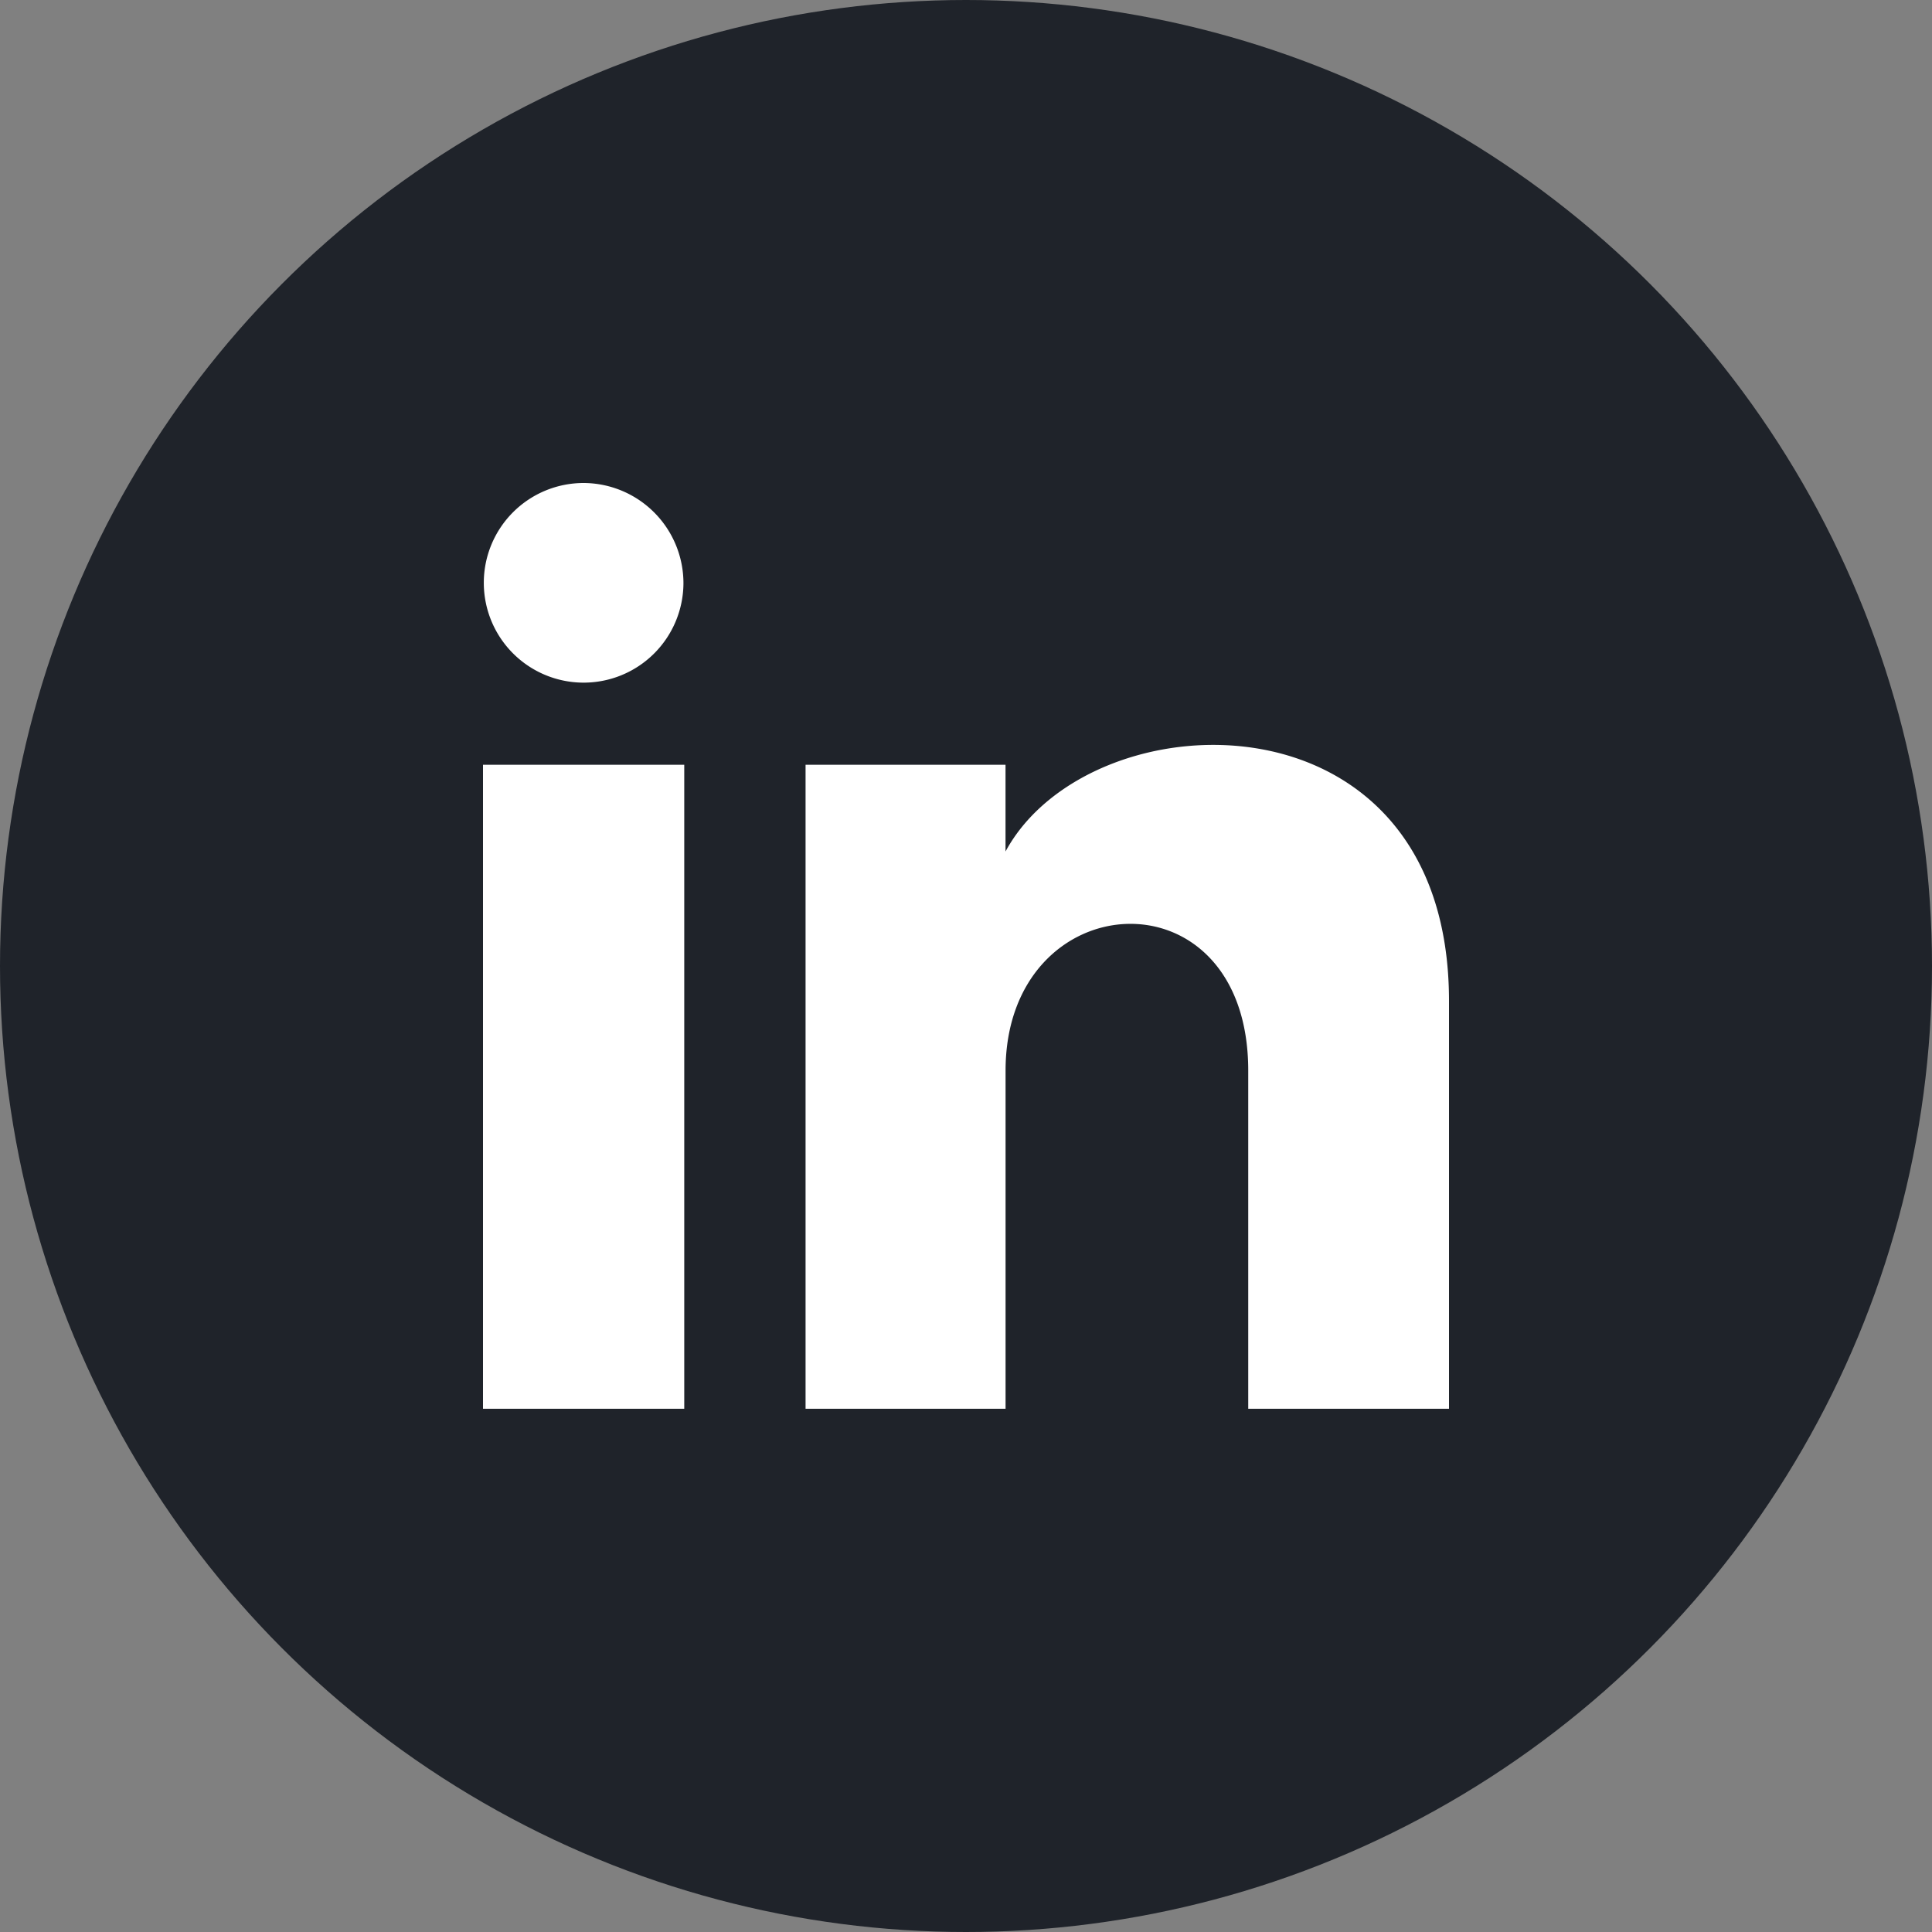
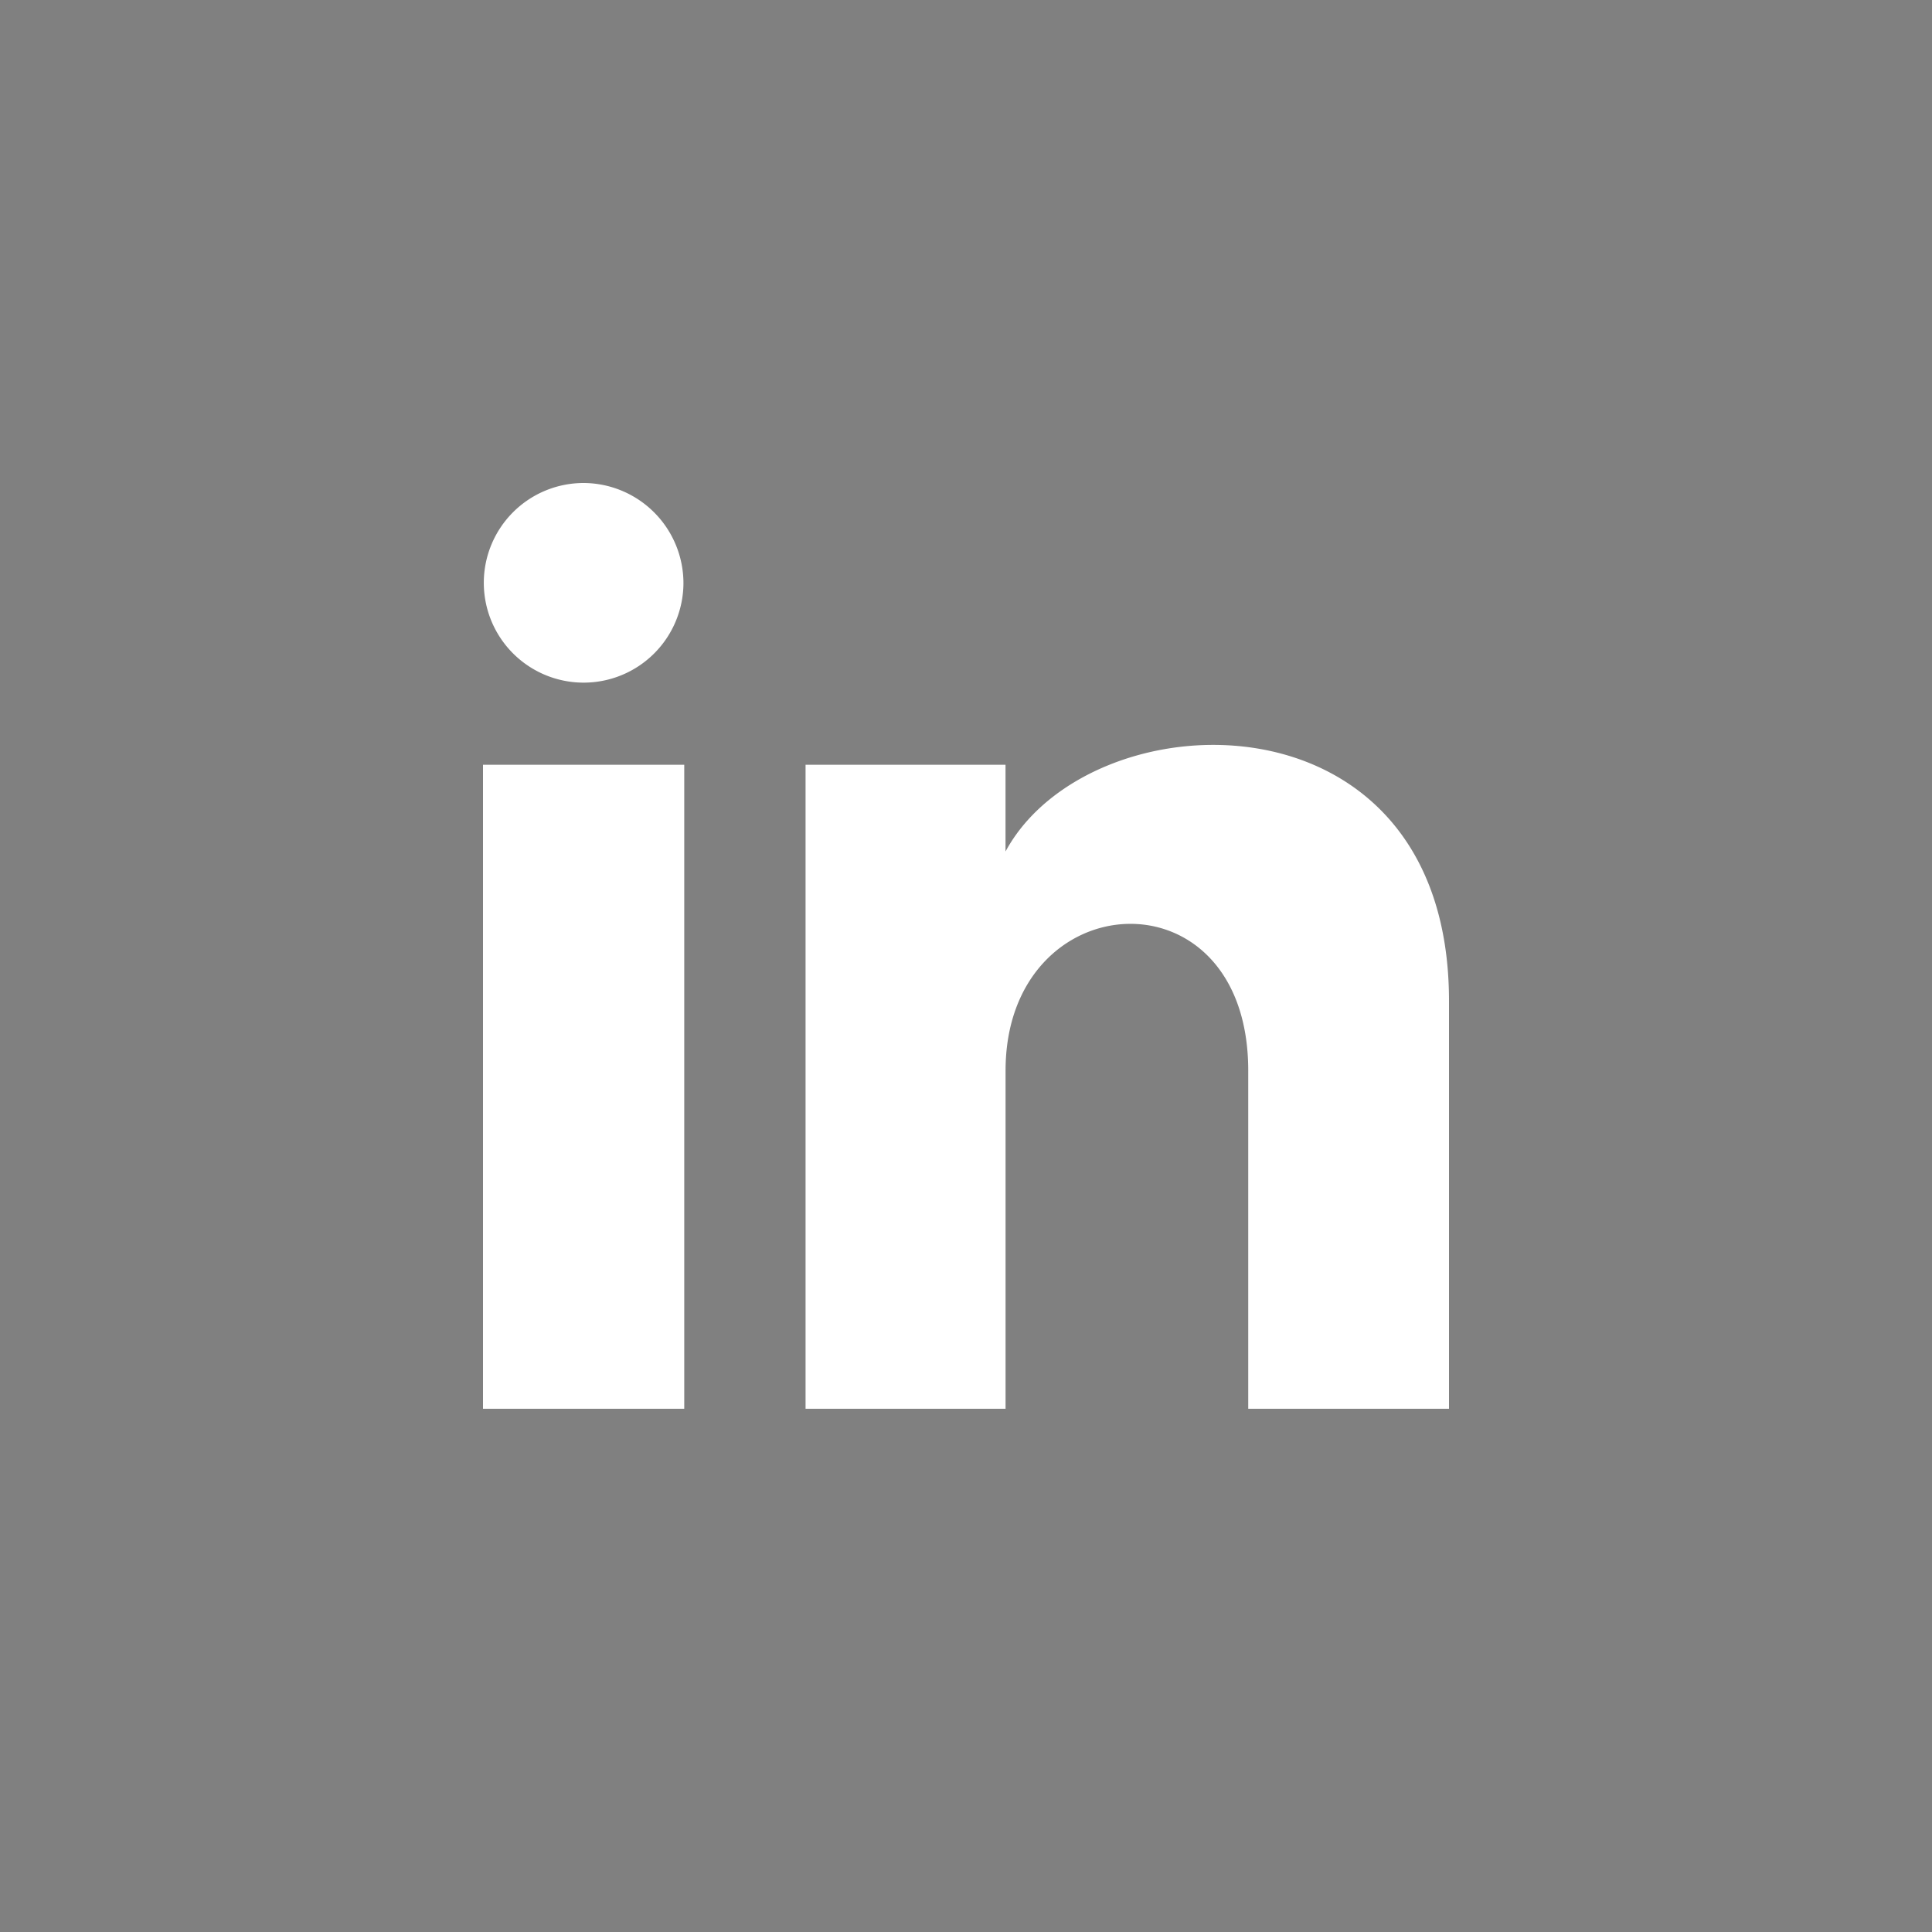
<svg xmlns="http://www.w3.org/2000/svg" width="48" height="48" viewBox="0 0 48 48">
  <rect x="0" y="0" width="48" height="48" fill="#808080" stroke="none" />
  <g id="Group_90848" data-name="Group 90848" transform="translate(-1400 -1022)">
-     <circle id="Ellipse_6335" data-name="Ellipse 6335" cx="24" cy="24" r="24" transform="translate(1400 1022)" fill="#1f232a" />
    <path id="iconmonstr-linkedin-1" d="M4.98,3.5A2.48,2.48,0,1,1,2.5,1,2.49,2.49,0,0,1,4.98,3.5ZM5,8H0V24H5Zm7.982,0H8.014V24h4.969V15.6c0-4.67,6.029-5.052,6.029,0V24H24V13.869c0-7.88-8.922-7.593-11.018-3.714V8Z" transform="translate(1412 1033)" fill="#fff" />
  </g>
</svg>